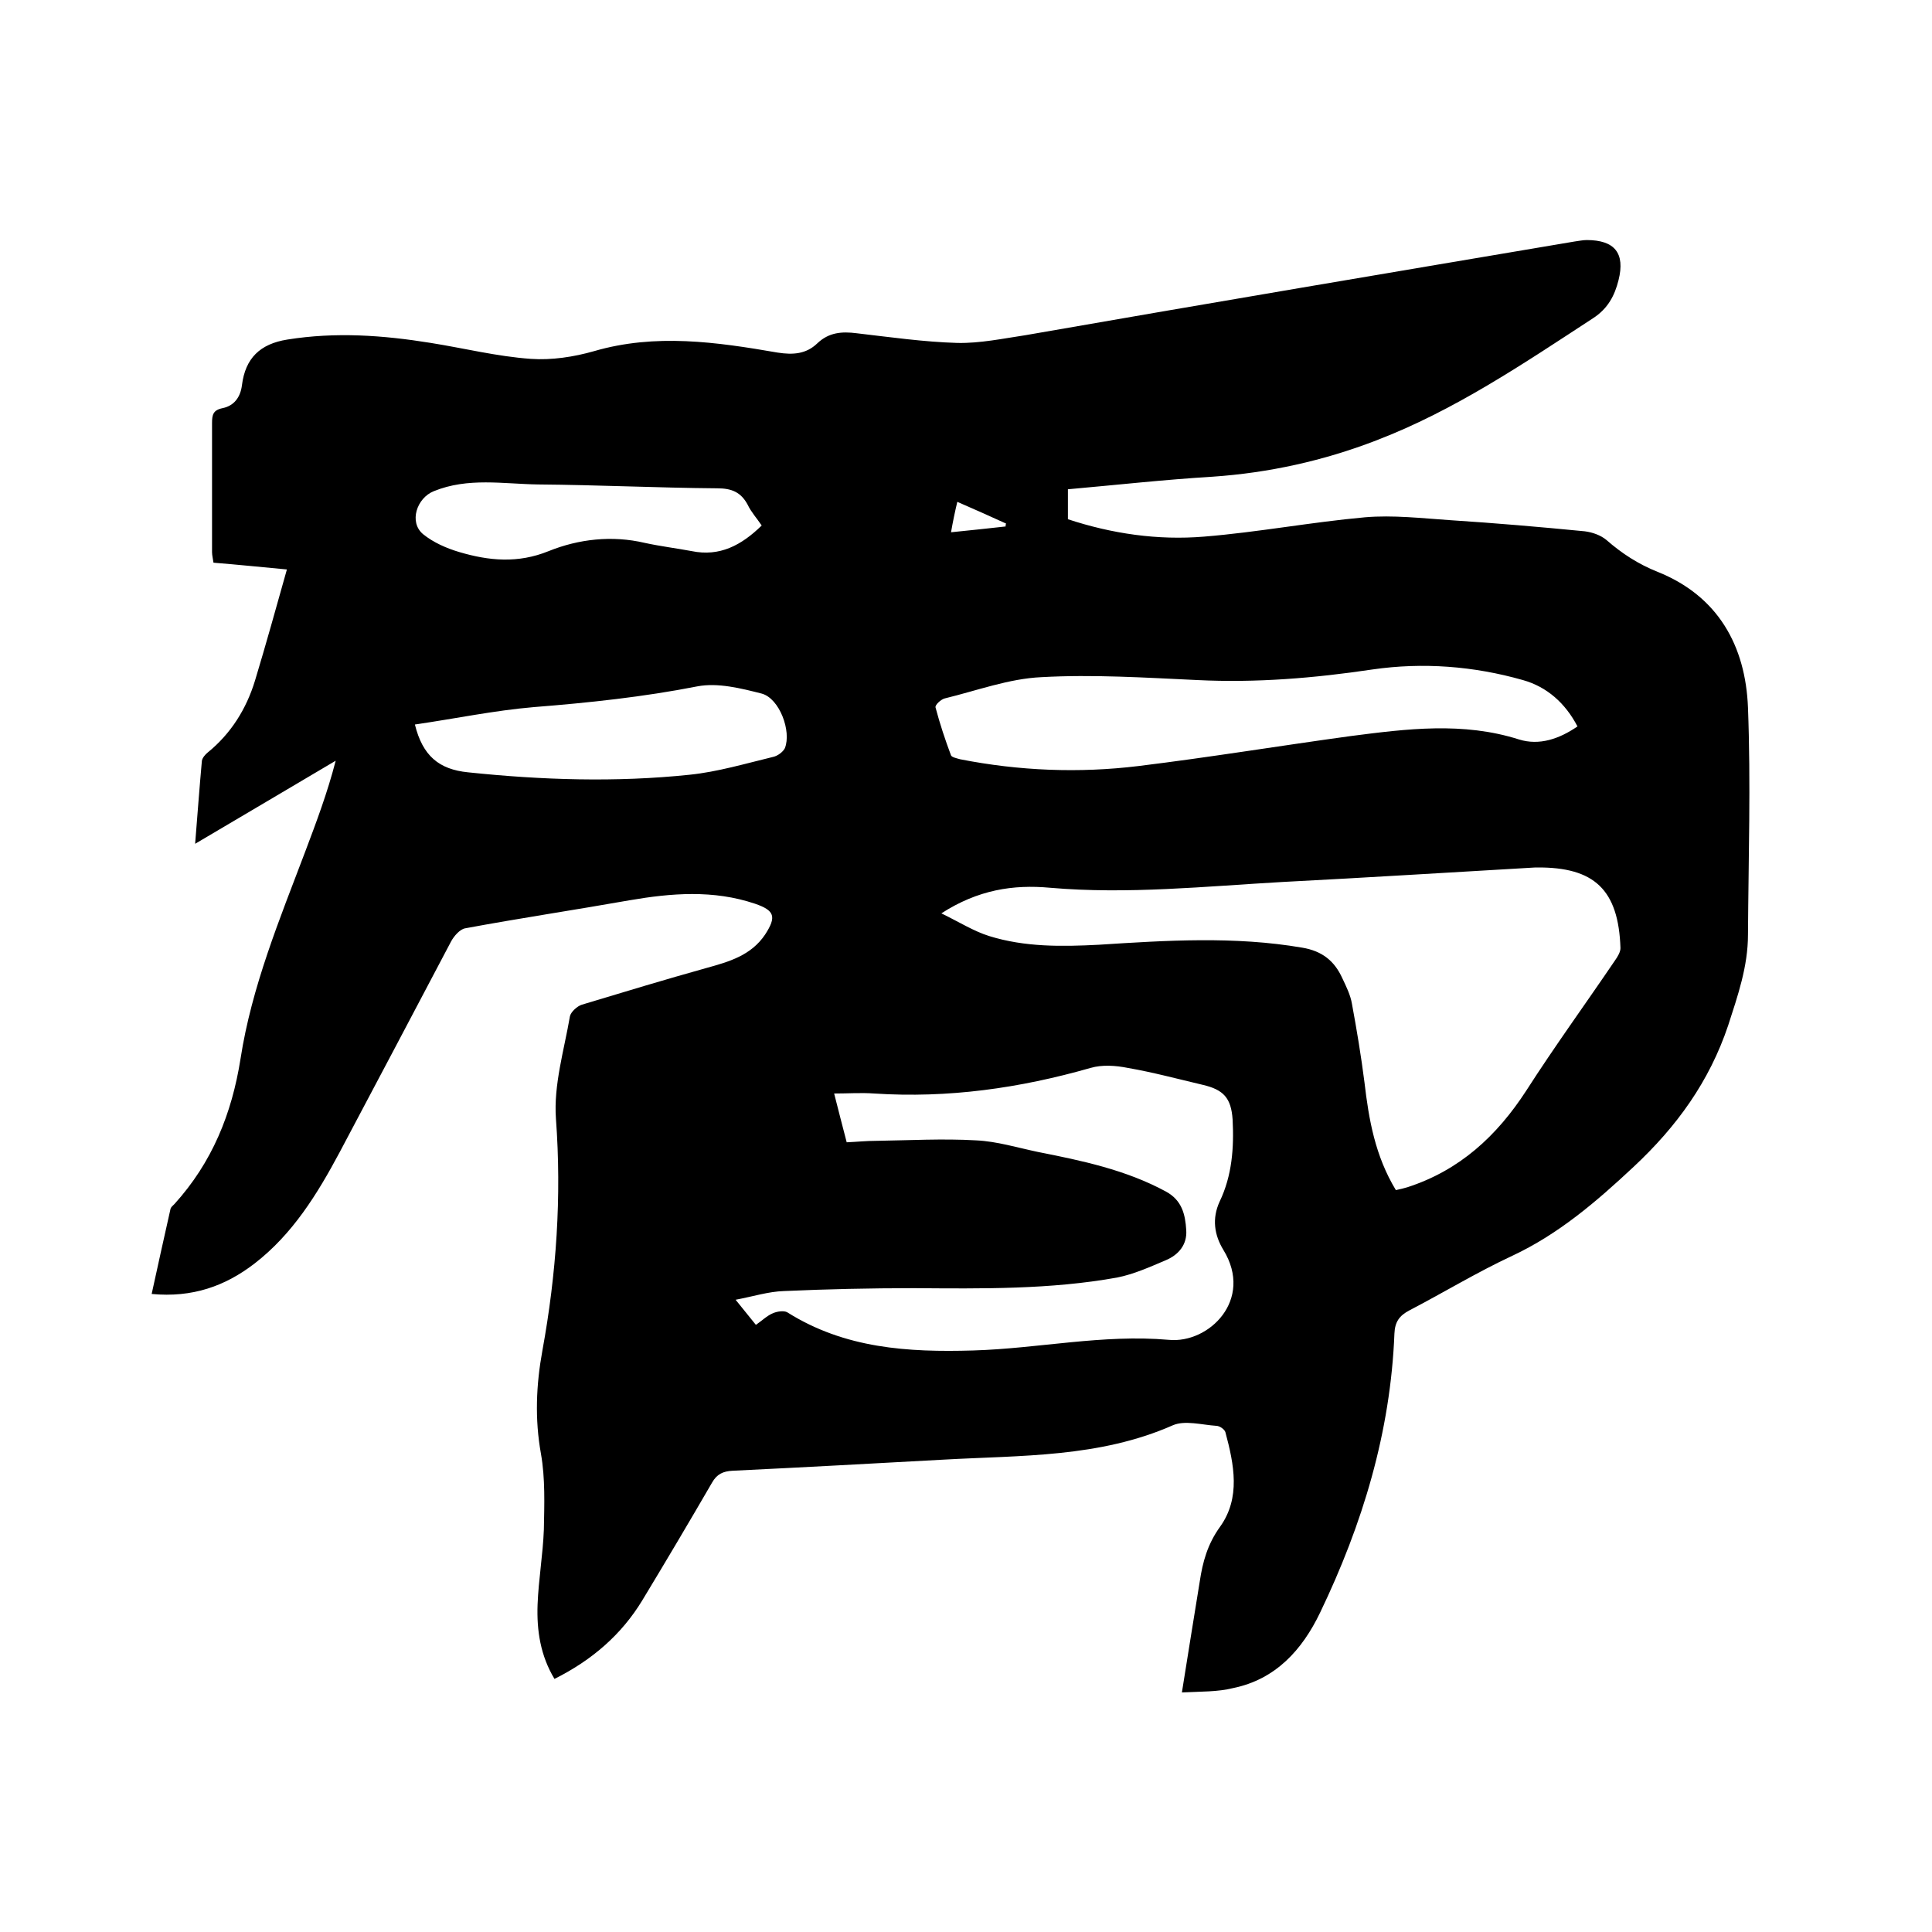
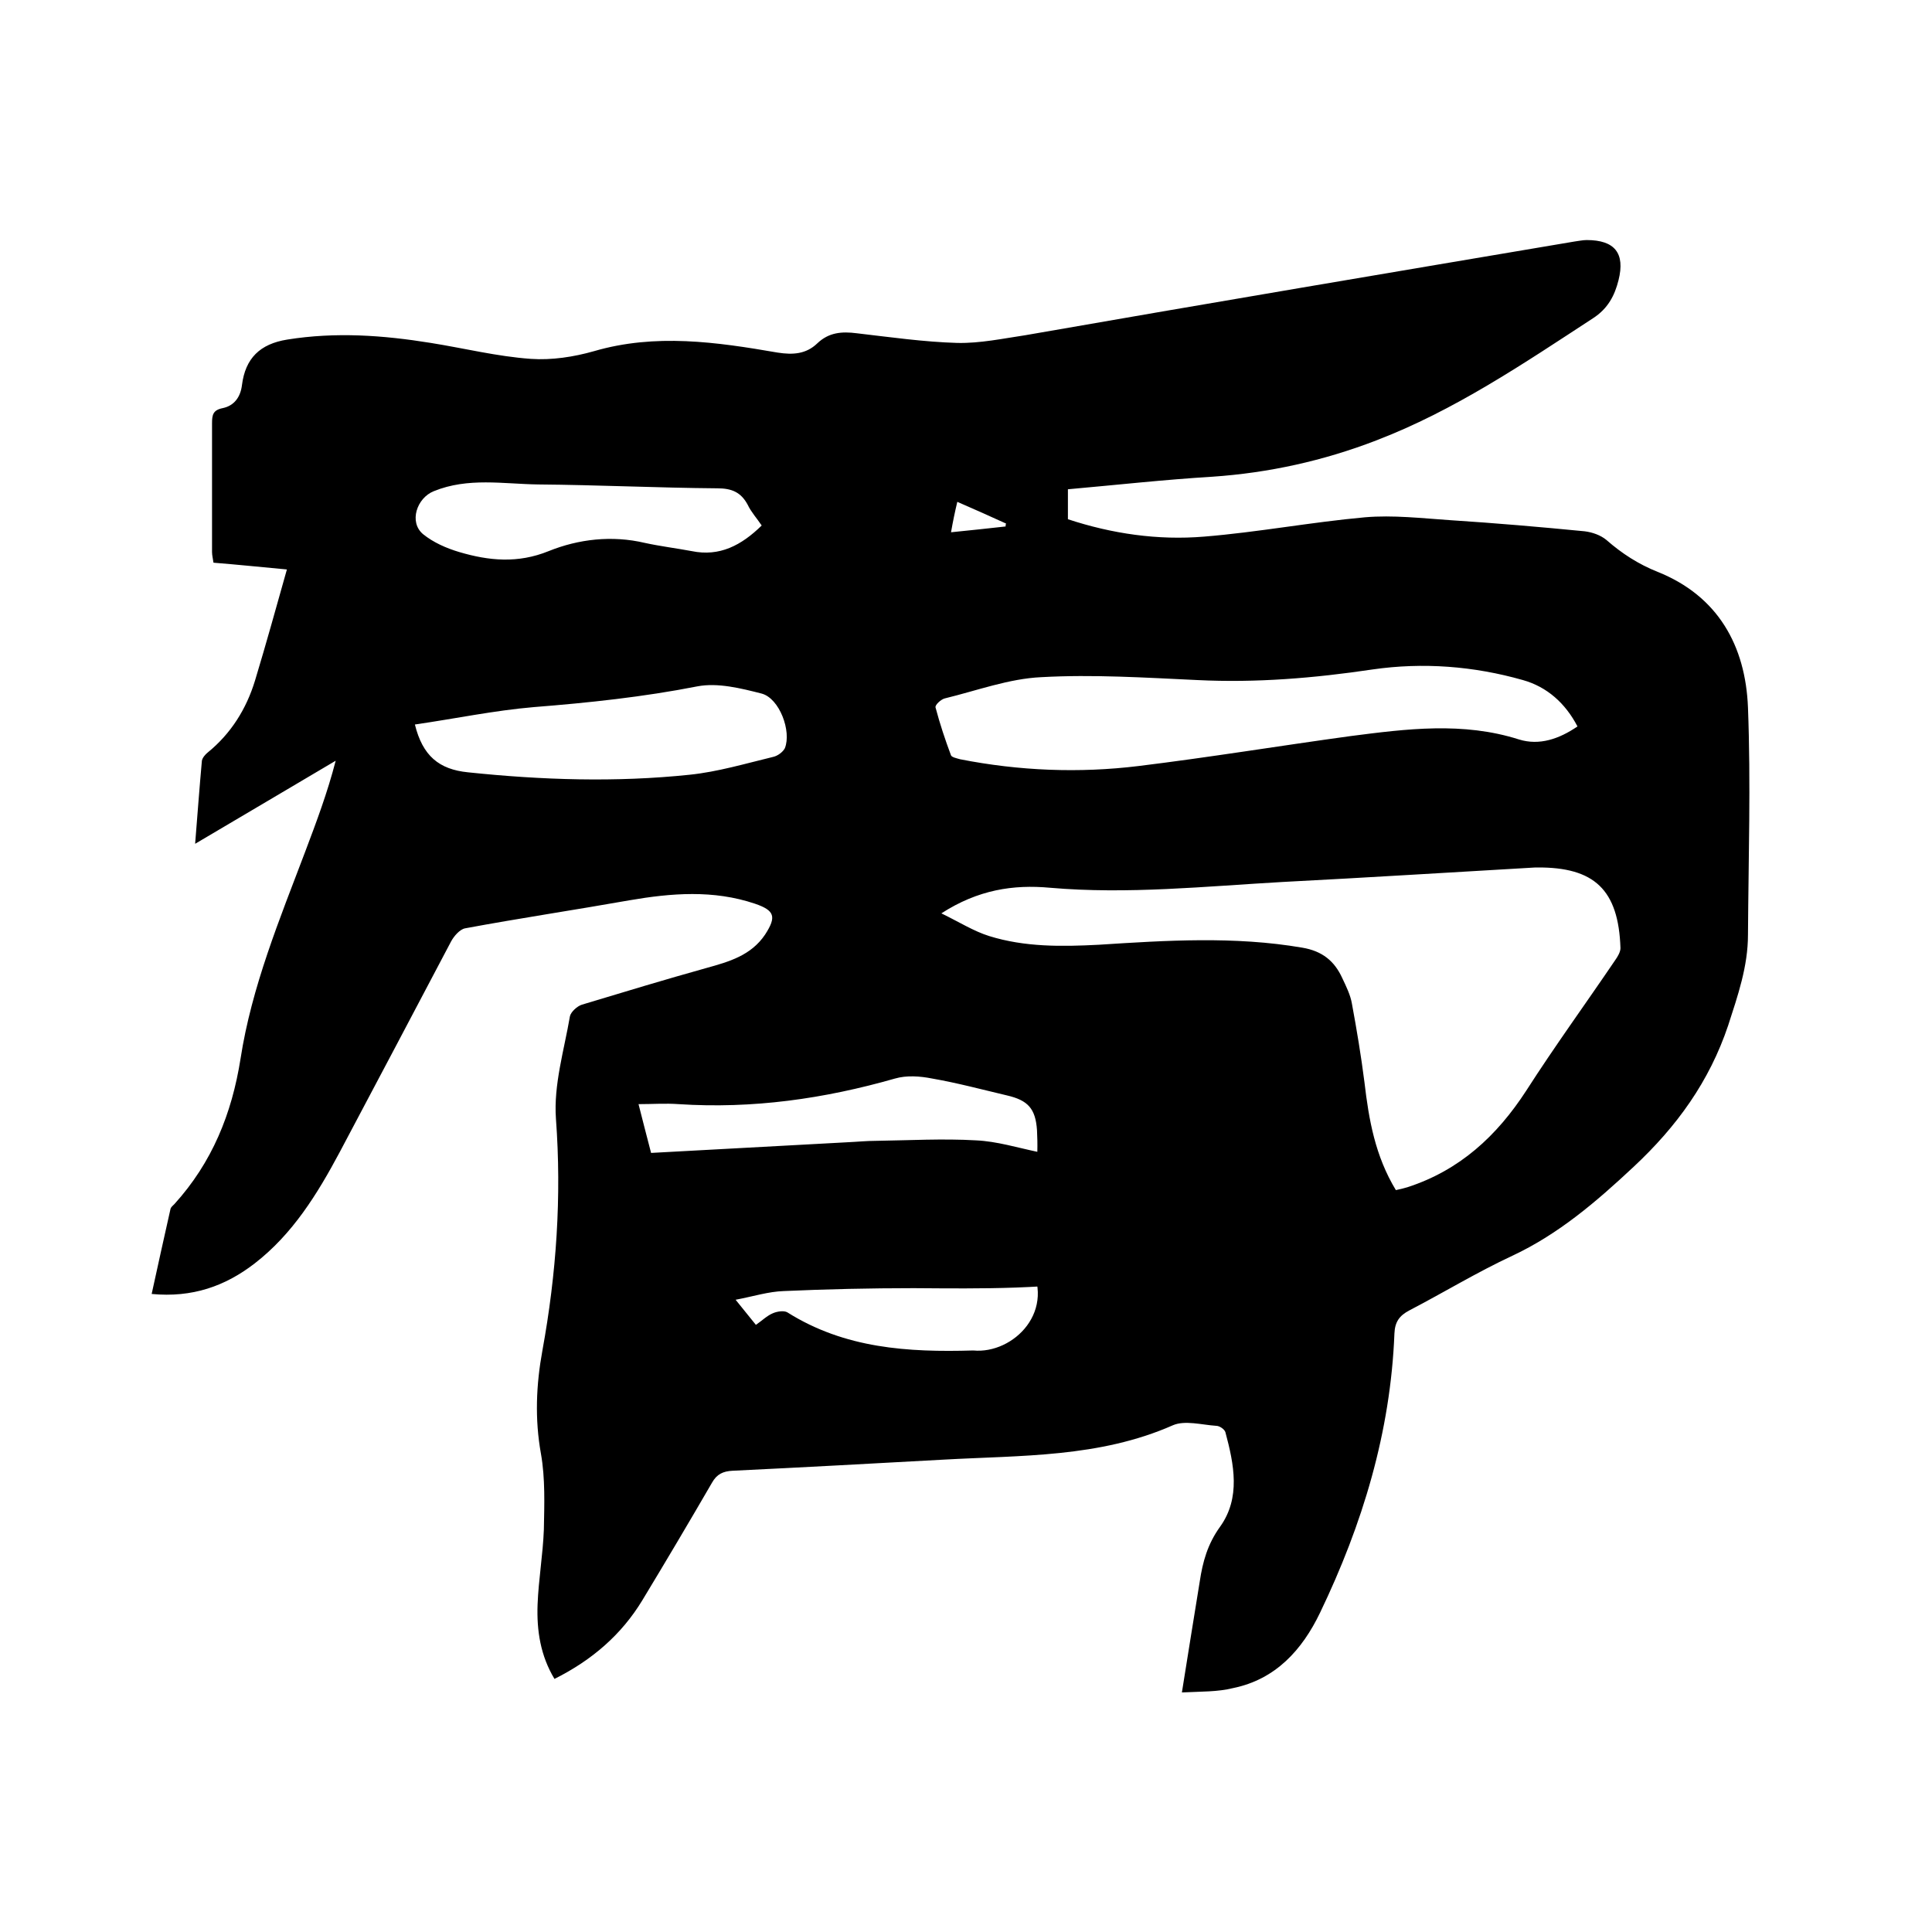
<svg xmlns="http://www.w3.org/2000/svg" enable-background="new 0 0 400 400" viewBox="0 0 400 400">
-   <path d="m244.7 350.4c1.3-8.2 2.5-15.6 3.7-23 .6-4 1.6-7.7 4.2-11.3 4.3-6 2.9-12.9 1.1-19.6-.2-.6-1.2-1.3-1.9-1.3-3-.2-6.5-1.2-9-.1-15.2 6.7-31.4 6.2-47.4 7.1-14.6.8-29.1 1.6-43.7 2.3-2 .1-3.3.7-4.3 2.5-4.7 8.1-9.5 16.2-14.4 24.3-4.3 7.1-10.4 12.4-18.2 16.3-2.9-4.8-3.7-10-3.5-15.4.2-5.2 1.1-10.3 1.3-15.5.1-5.2.3-10.6-.6-15.7-1.3-7.2-1-14.3.3-21.4 2.9-15.9 4-31.8 2.8-48-.5-7 1.7-14.2 2.9-21.2.2-.9 1.5-2.1 2.5-2.4 8.6-2.6 17.2-5.2 25.8-7.6 4.7-1.3 9.2-2.6 12.1-6.9 2.4-3.7 2-5-2.1-6.4-8.6-2.9-17.3-2.2-26-.7-11.3 2-22.7 3.7-34 5.8-1.1.2-2.3 1.6-2.9 2.7-7.7 14.6-15.4 29.2-23.1 43.7-4.6 8.6-9.7 16.9-17.6 23-6.1 4.7-12.9 7.1-21.3 6.3 1.3-6 2.6-11.8 3.9-17.6.1-.4.5-.7.8-1 7.8-8.6 11.9-18.7 13.7-30.1 2.3-14.9 8.1-28.9 13.4-42.9 2.3-6.1 4.6-12.2 6.3-18.8-9.5 5.6-18.9 11.2-29.1 17.2.5-6.2.9-11.7 1.4-17.2.1-.6.7-1.3 1.2-1.7 4.8-3.9 8-9 9.8-14.9 2.3-7.6 4.4-15.2 6.6-23-5.4-.5-10.2-1-15.2-1.4-.1-.8-.3-1.5-.3-2.2 0-8.9 0-17.8 0-26.7 0-1.7.2-2.7 2.2-3.1 2.4-.5 3.7-2.3 4-4.8.7-5.5 3.7-8.5 9.4-9.4 10-1.6 19.8-.9 29.7.7 6.9 1.1 13.7 2.8 20.7 3.3 4.3.3 8.9-.4 13.1-1.6 12.7-3.7 25.3-1.9 38 .3 3.2.5 5.9.3 8.2-1.9 2.4-2.3 5.1-2.5 8.2-2.1 6.9.8 13.9 1.8 20.8 2 4.7.1 9.4-.9 14.1-1.6 37.8-6.6 75.8-13 113.7-19.4.8-.1 1.7-.3 2.5-.3 5.8 0 8 2.7 6.6 8.3-.8 3.2-2.2 5.9-5.3 7.9-14.4 9.4-28.7 19.1-44.9 25.3-10.9 4.2-22.2 6.7-33.9 7.5-9.9.6-19.8 1.7-29.9 2.6v6.2c9.1 3 18.6 4.4 28.2 3.6 11.1-.9 22.2-3 33.3-4 5.8-.5 11.8.2 17.7.6 9.3.6 18.6 1.4 27.8 2.3 1.6.2 3.3.8 4.5 1.8 3.2 2.8 6.6 5 10.6 6.6 12.5 5 18.2 15.3 18.7 28.1.6 15.6.1 31.3 0 47 0 6.6-2.1 12.6-4.1 18.8-3.9 11.6-10.6 20.9-19.6 29.3-7.7 7.2-15.5 13.9-25.1 18.4-7.3 3.4-14.2 7.6-21.3 11.3-2.1 1.1-3 2.4-3.1 4.8-.8 20.4-6.6 39.5-15.4 57.8-3.7 7.7-9.2 13.8-18 15.6-3.2.8-6.6.7-10.6.9zm44.3-104c1-.2 1.7-.4 2.4-.6 10.8-3.5 18.5-10.6 24.6-20 5.9-9.2 12.3-18 18.4-27 .5-.7 1.1-1.7 1.1-2.5-.4-12.1-5.4-16.8-17.3-16.7-.1 0-.2 0-.3 0-17.4 1-34.8 2.1-52.3 3-16 .9-32.1 2.6-48.2 1.2-7.6-.7-14.9.4-22.5 5.3 3.7 1.8 6.7 3.7 9.9 4.7 7.4 2.3 15 2.2 22.7 1.8 14-.9 28.1-1.8 42.1.6 4.2.7 6.7 2.8 8.3 6.3.8 1.7 1.7 3.5 2 5.3 1 5.4 1.9 10.8 2.6 16.3.9 7.7 2.2 15.2 6.5 22.3zm-113.7-9.9c2.2-.1 4.1-.3 6-.3 6.9-.1 13.9-.5 20.8-.1 4.3.2 8.5 1.5 12.8 2.4 9.1 1.8 18.2 3.7 26.5 8.2 3.3 1.8 4 4.7 4.2 8 .2 3-1.6 5.1-4.2 6.2-3.3 1.4-6.6 2.9-10.1 3.6-13.9 2.5-28 2.3-42.1 2.2-9 0-18 .2-26.9.6-3.2.1-6.3 1.1-10 1.8 1.7 2.1 2.9 3.6 4.2 5.2 1.3-.9 2.3-1.9 3.5-2.4.9-.4 2.3-.6 3-.2 11.9 7.5 25 8.3 38.5 7.9s26.8-3.4 40.5-2.2c8.3.8 17.6-8.3 11.3-18.6-1.9-3.1-2.4-6.5-.8-10 2.6-5.4 3-11.2 2.7-17-.3-4.5-1.9-6.2-6.2-7.2-5.1-1.2-10.3-2.6-15.5-3.5-2.5-.5-5.3-.7-7.7 0-14.7 4.2-29.5 6.3-44.8 5.3-2.7-.2-5.4 0-8.3 0 .9 3.5 1.7 6.7 2.6 10.1zm151.3-86.1c-2.5-4.8-6.3-8.2-11.3-9.6-10.2-2.9-20.7-3.7-31.1-2.2-12.1 1.8-24.1 2.8-36.3 2.2-10.8-.5-21.6-1.2-32.3-.6-6.7.3-13.4 2.8-20 4.4-.8.2-2.1 1.4-1.9 1.9.9 3.4 2 6.7 3.2 9.9.2.4 1.2.6 1.9.8 12.2 2.4 24.6 2.9 36.9 1.4 14.7-1.8 29.3-4.2 43.9-6.2 11.6-1.5 23.3-3 34.9.7 4.2 1.3 8.3-.1 12.1-2.7zm-240.7-.4c1.6 6.5 5 9.3 11 9.9 15.3 1.6 30.6 2.1 45.9.5 5.8-.6 11.5-2.3 17.3-3.7.9-.2 2-1 2.4-1.8 1.4-3.5-1.1-10.3-4.8-11.3-4.3-1.1-9.1-2.3-13.3-1.5-11.2 2.2-22.5 3.4-33.9 4.3-8.2.7-16.3 2.4-24.6 3.6zm71.8-41.2c-1-1.5-2.2-2.8-2.9-4.3-1.4-2.6-3.3-3.4-6.3-3.4-12.4-.1-24.7-.7-37.1-.8-7.2-.1-14.5-1.5-21.6 1.4-3.5 1.4-5.2 6.4-2.2 8.9 2.1 1.7 4.8 2.9 7.5 3.7 6.1 1.8 12.1 2.4 18.5-.2 6.2-2.5 13.1-3.3 19.9-1.7 3.2.7 6.5 1.1 9.7 1.7 5.8 1.2 10.3-1.2 14.5-5.3zm40.5-4.9c-.5 2.1-.9 4-1.3 6.3 4-.4 7.7-.8 11.3-1.2 0-.2 0-.4.1-.6-3.3-1.5-6.4-2.9-10.1-4.5z" />
+   <path d="m244.7 350.4c1.3-8.2 2.5-15.6 3.7-23 .6-4 1.6-7.7 4.2-11.3 4.3-6 2.9-12.9 1.1-19.6-.2-.6-1.2-1.3-1.9-1.3-3-.2-6.5-1.2-9-.1-15.2 6.7-31.4 6.2-47.4 7.1-14.6.8-29.1 1.6-43.7 2.3-2 .1-3.3.7-4.3 2.5-4.7 8.1-9.5 16.2-14.4 24.3-4.3 7.1-10.4 12.4-18.2 16.3-2.9-4.8-3.7-10-3.5-15.4.2-5.2 1.1-10.3 1.3-15.5.1-5.2.3-10.6-.6-15.7-1.3-7.2-1-14.3.3-21.4 2.9-15.9 4-31.8 2.8-48-.5-7 1.7-14.2 2.9-21.2.2-.9 1.5-2.1 2.5-2.4 8.6-2.6 17.2-5.2 25.8-7.6 4.7-1.3 9.2-2.6 12.1-6.9 2.4-3.7 2-5-2.1-6.4-8.6-2.9-17.3-2.2-26-.7-11.3 2-22.7 3.7-34 5.8-1.1.2-2.3 1.6-2.9 2.7-7.7 14.6-15.4 29.2-23.1 43.7-4.6 8.6-9.7 16.9-17.6 23-6.1 4.7-12.9 7.1-21.3 6.3 1.3-6 2.6-11.8 3.9-17.6.1-.4.5-.7.8-1 7.8-8.6 11.9-18.7 13.7-30.1 2.3-14.9 8.1-28.9 13.4-42.9 2.3-6.1 4.6-12.2 6.3-18.8-9.5 5.6-18.9 11.2-29.1 17.2.5-6.2.9-11.7 1.4-17.2.1-.6.7-1.3 1.2-1.7 4.8-3.9 8-9 9.8-14.9 2.3-7.6 4.4-15.2 6.6-23-5.4-.5-10.2-1-15.2-1.4-.1-.8-.3-1.5-.3-2.2 0-8.9 0-17.8 0-26.7 0-1.7.2-2.7 2.2-3.1 2.4-.5 3.7-2.3 4-4.8.7-5.5 3.7-8.5 9.4-9.4 10-1.6 19.8-.9 29.7.7 6.9 1.1 13.7 2.8 20.7 3.3 4.3.3 8.9-.4 13.1-1.6 12.7-3.7 25.3-1.9 38 .3 3.2.5 5.9.3 8.2-1.9 2.4-2.3 5.1-2.5 8.2-2.1 6.9.8 13.9 1.8 20.8 2 4.7.1 9.4-.9 14.1-1.6 37.8-6.6 75.8-13 113.7-19.4.8-.1 1.7-.3 2.5-.3 5.8 0 8 2.7 6.6 8.3-.8 3.2-2.2 5.9-5.3 7.9-14.4 9.4-28.7 19.1-44.9 25.3-10.9 4.2-22.2 6.7-33.9 7.5-9.9.6-19.8 1.7-29.9 2.6v6.2c9.1 3 18.6 4.4 28.2 3.6 11.1-.9 22.2-3 33.3-4 5.8-.5 11.8.2 17.7.6 9.3.6 18.6 1.4 27.8 2.3 1.6.2 3.3.8 4.5 1.8 3.2 2.8 6.6 5 10.6 6.6 12.5 5 18.2 15.3 18.7 28.1.6 15.6.1 31.3 0 47 0 6.6-2.1 12.6-4.1 18.8-3.9 11.6-10.6 20.9-19.6 29.3-7.7 7.2-15.5 13.9-25.1 18.4-7.3 3.4-14.2 7.6-21.3 11.3-2.1 1.1-3 2.4-3.1 4.8-.8 20.4-6.6 39.5-15.4 57.8-3.7 7.7-9.2 13.8-18 15.6-3.2.8-6.6.7-10.6.9zm44.3-104c1-.2 1.7-.4 2.4-.6 10.8-3.5 18.5-10.6 24.6-20 5.9-9.2 12.3-18 18.4-27 .5-.7 1.1-1.7 1.1-2.5-.4-12.1-5.4-16.8-17.3-16.7-.1 0-.2 0-.3 0-17.4 1-34.8 2.1-52.3 3-16 .9-32.1 2.6-48.2 1.2-7.6-.7-14.9.4-22.5 5.3 3.7 1.8 6.7 3.7 9.9 4.7 7.4 2.3 15 2.2 22.7 1.8 14-.9 28.1-1.8 42.1.6 4.2.7 6.7 2.8 8.3 6.3.8 1.7 1.7 3.5 2 5.3 1 5.4 1.9 10.8 2.6 16.3.9 7.7 2.2 15.2 6.5 22.3zm-113.7-9.9c2.2-.1 4.1-.3 6-.3 6.9-.1 13.9-.5 20.8-.1 4.3.2 8.5 1.5 12.8 2.4 9.1 1.8 18.2 3.7 26.5 8.2 3.3 1.8 4 4.7 4.2 8 .2 3-1.6 5.1-4.2 6.2-3.3 1.4-6.6 2.9-10.1 3.6-13.9 2.5-28 2.3-42.1 2.2-9 0-18 .2-26.9.6-3.2.1-6.3 1.1-10 1.8 1.7 2.1 2.9 3.6 4.2 5.2 1.3-.9 2.3-1.9 3.5-2.4.9-.4 2.3-.6 3-.2 11.9 7.5 25 8.3 38.5 7.9c8.3.8 17.6-8.3 11.3-18.6-1.9-3.1-2.4-6.5-.8-10 2.6-5.4 3-11.2 2.7-17-.3-4.5-1.9-6.2-6.2-7.2-5.1-1.2-10.3-2.6-15.5-3.5-2.5-.5-5.3-.7-7.7 0-14.7 4.2-29.5 6.3-44.8 5.3-2.7-.2-5.4 0-8.3 0 .9 3.5 1.7 6.7 2.6 10.1zm151.3-86.1c-2.5-4.8-6.3-8.2-11.3-9.6-10.2-2.9-20.7-3.7-31.1-2.2-12.1 1.8-24.1 2.8-36.3 2.2-10.8-.5-21.6-1.2-32.3-.6-6.7.3-13.4 2.8-20 4.4-.8.2-2.1 1.4-1.9 1.9.9 3.4 2 6.7 3.2 9.9.2.4 1.2.6 1.9.8 12.2 2.4 24.6 2.9 36.9 1.4 14.7-1.8 29.3-4.2 43.9-6.2 11.6-1.5 23.3-3 34.9.7 4.2 1.3 8.3-.1 12.1-2.7zm-240.7-.4c1.6 6.5 5 9.3 11 9.9 15.3 1.6 30.6 2.1 45.9.5 5.8-.6 11.5-2.3 17.3-3.7.9-.2 2-1 2.4-1.8 1.4-3.5-1.1-10.3-4.8-11.3-4.3-1.1-9.1-2.3-13.3-1.5-11.2 2.2-22.5 3.4-33.9 4.3-8.2.7-16.3 2.4-24.6 3.6zm71.8-41.2c-1-1.5-2.2-2.8-2.9-4.3-1.4-2.6-3.3-3.4-6.3-3.4-12.4-.1-24.7-.7-37.1-.8-7.2-.1-14.5-1.5-21.6 1.4-3.5 1.4-5.2 6.4-2.2 8.9 2.1 1.7 4.8 2.9 7.5 3.7 6.1 1.8 12.1 2.4 18.5-.2 6.2-2.5 13.1-3.3 19.9-1.7 3.2.7 6.5 1.1 9.7 1.7 5.8 1.2 10.3-1.2 14.5-5.3zm40.5-4.9c-.5 2.1-.9 4-1.3 6.3 4-.4 7.7-.8 11.3-1.2 0-.2 0-.4.1-.6-3.3-1.5-6.4-2.9-10.1-4.5z" />
</svg>